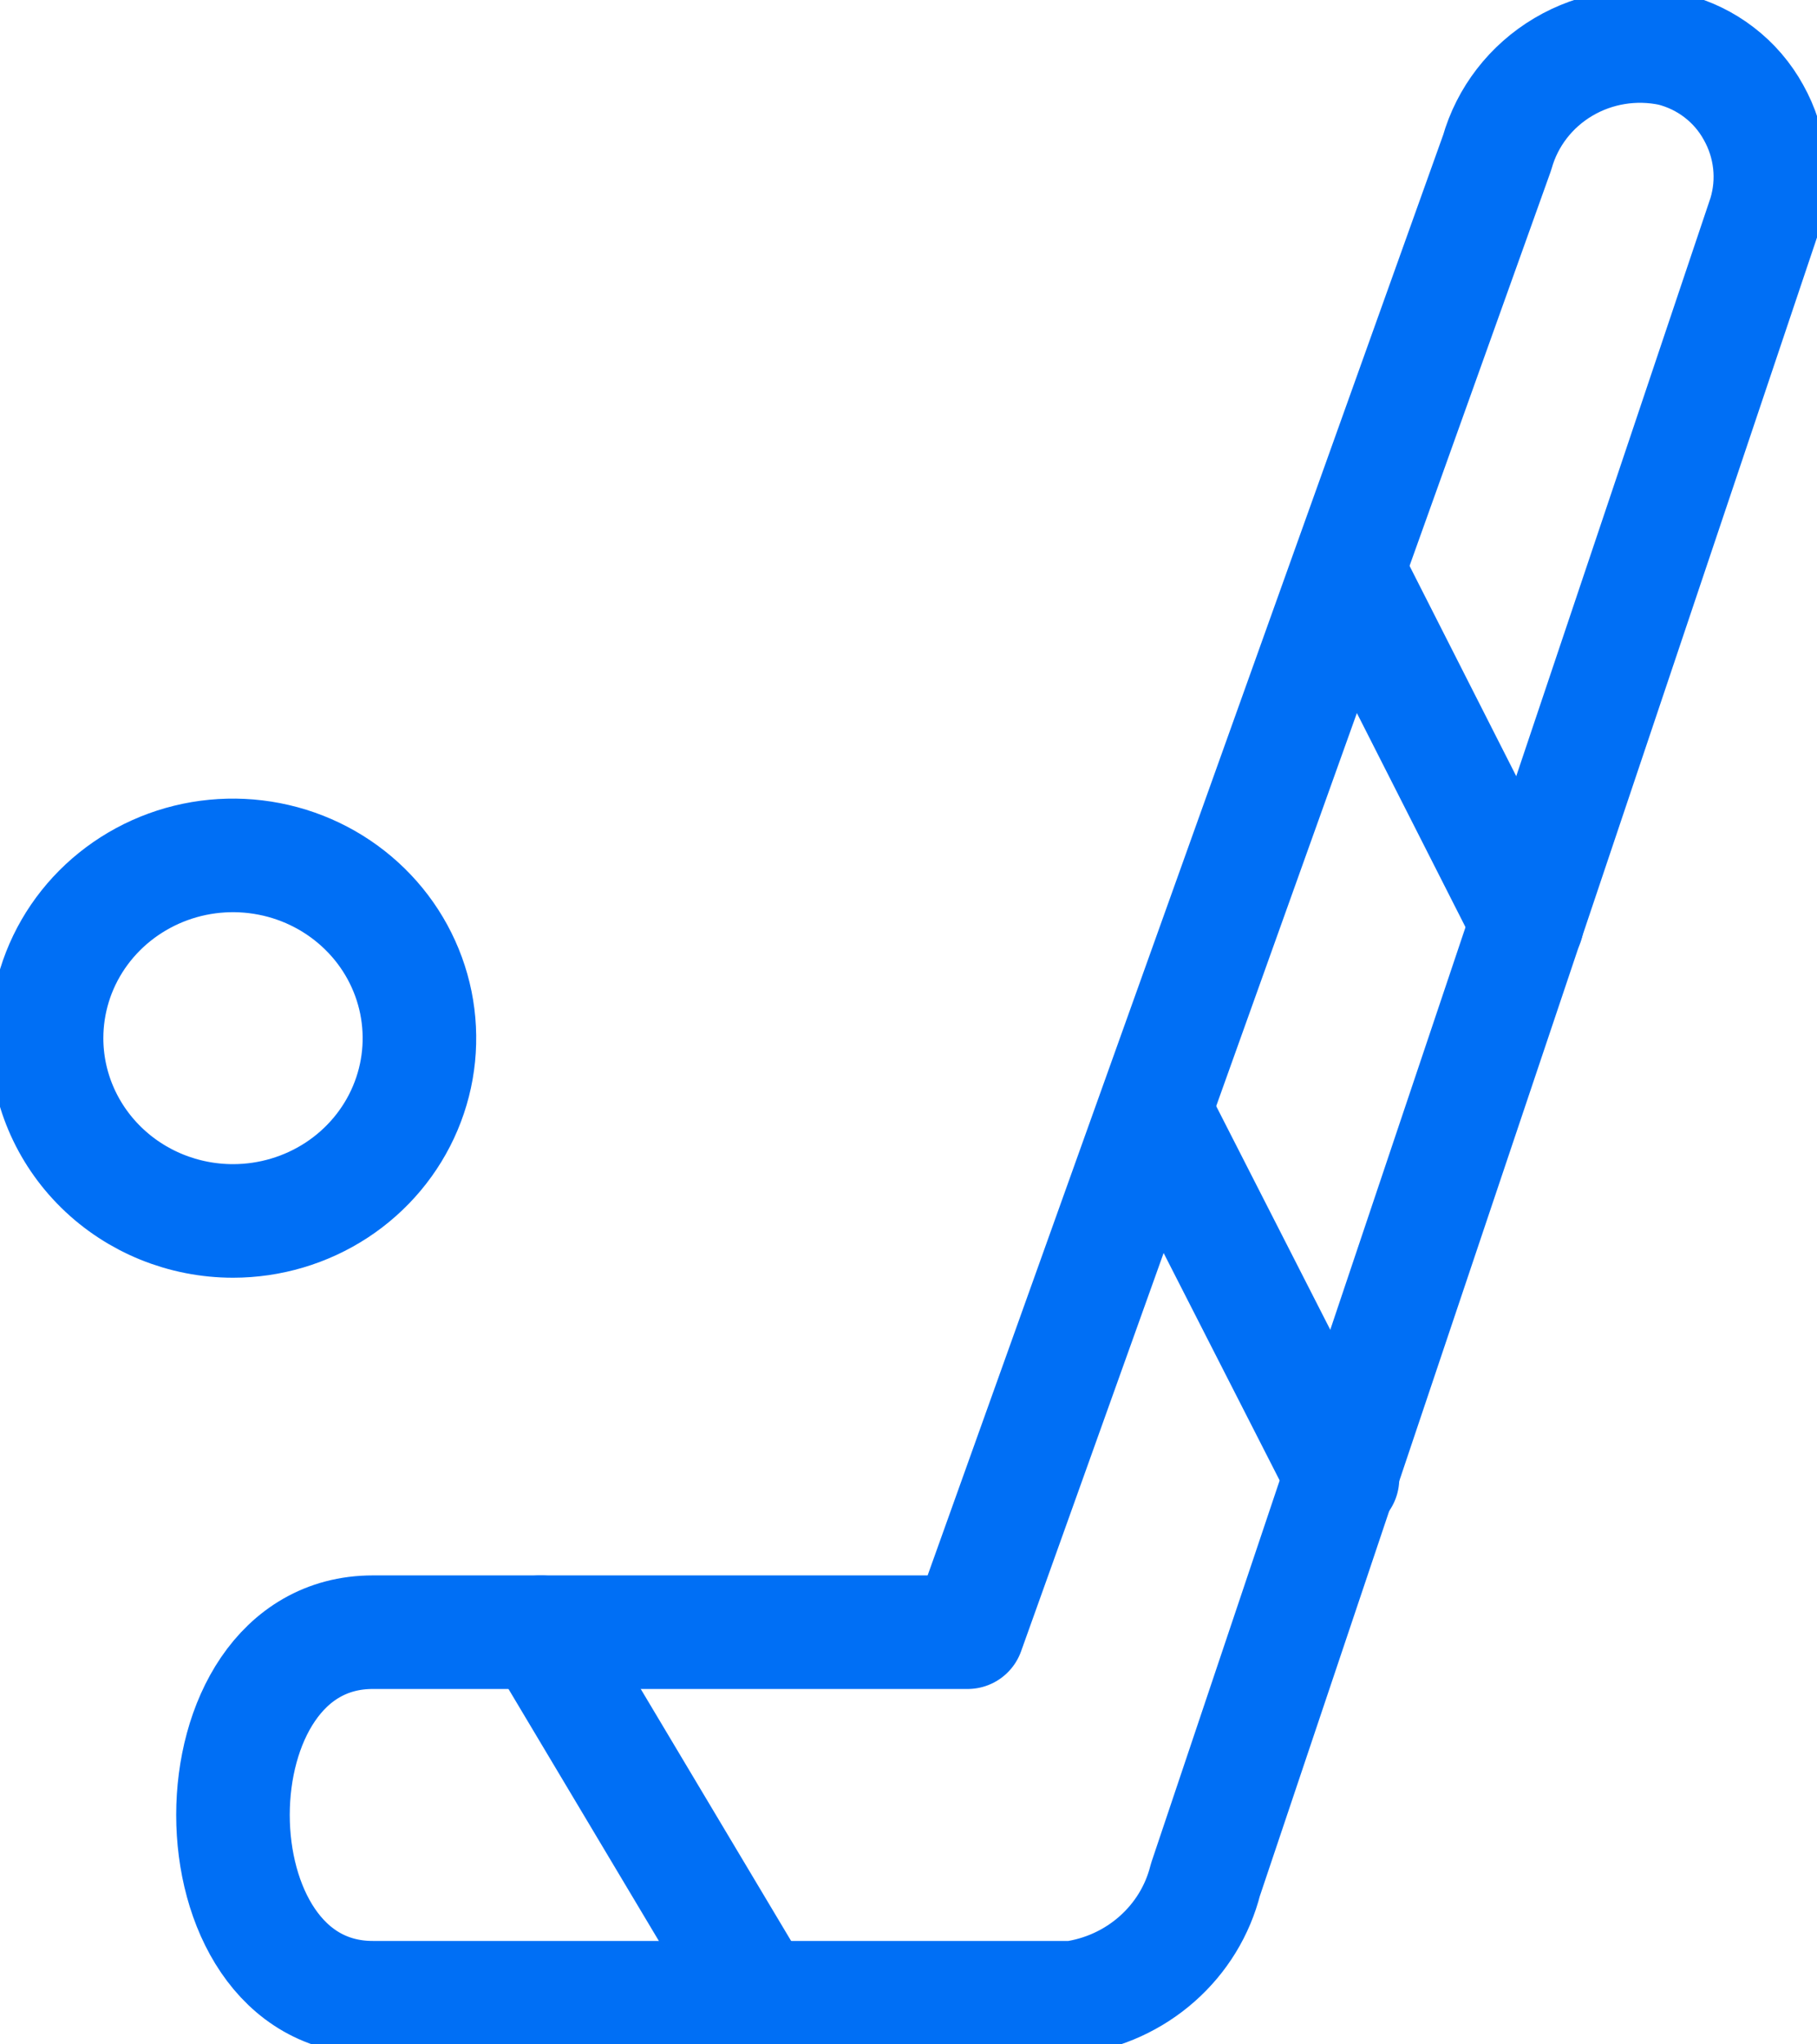
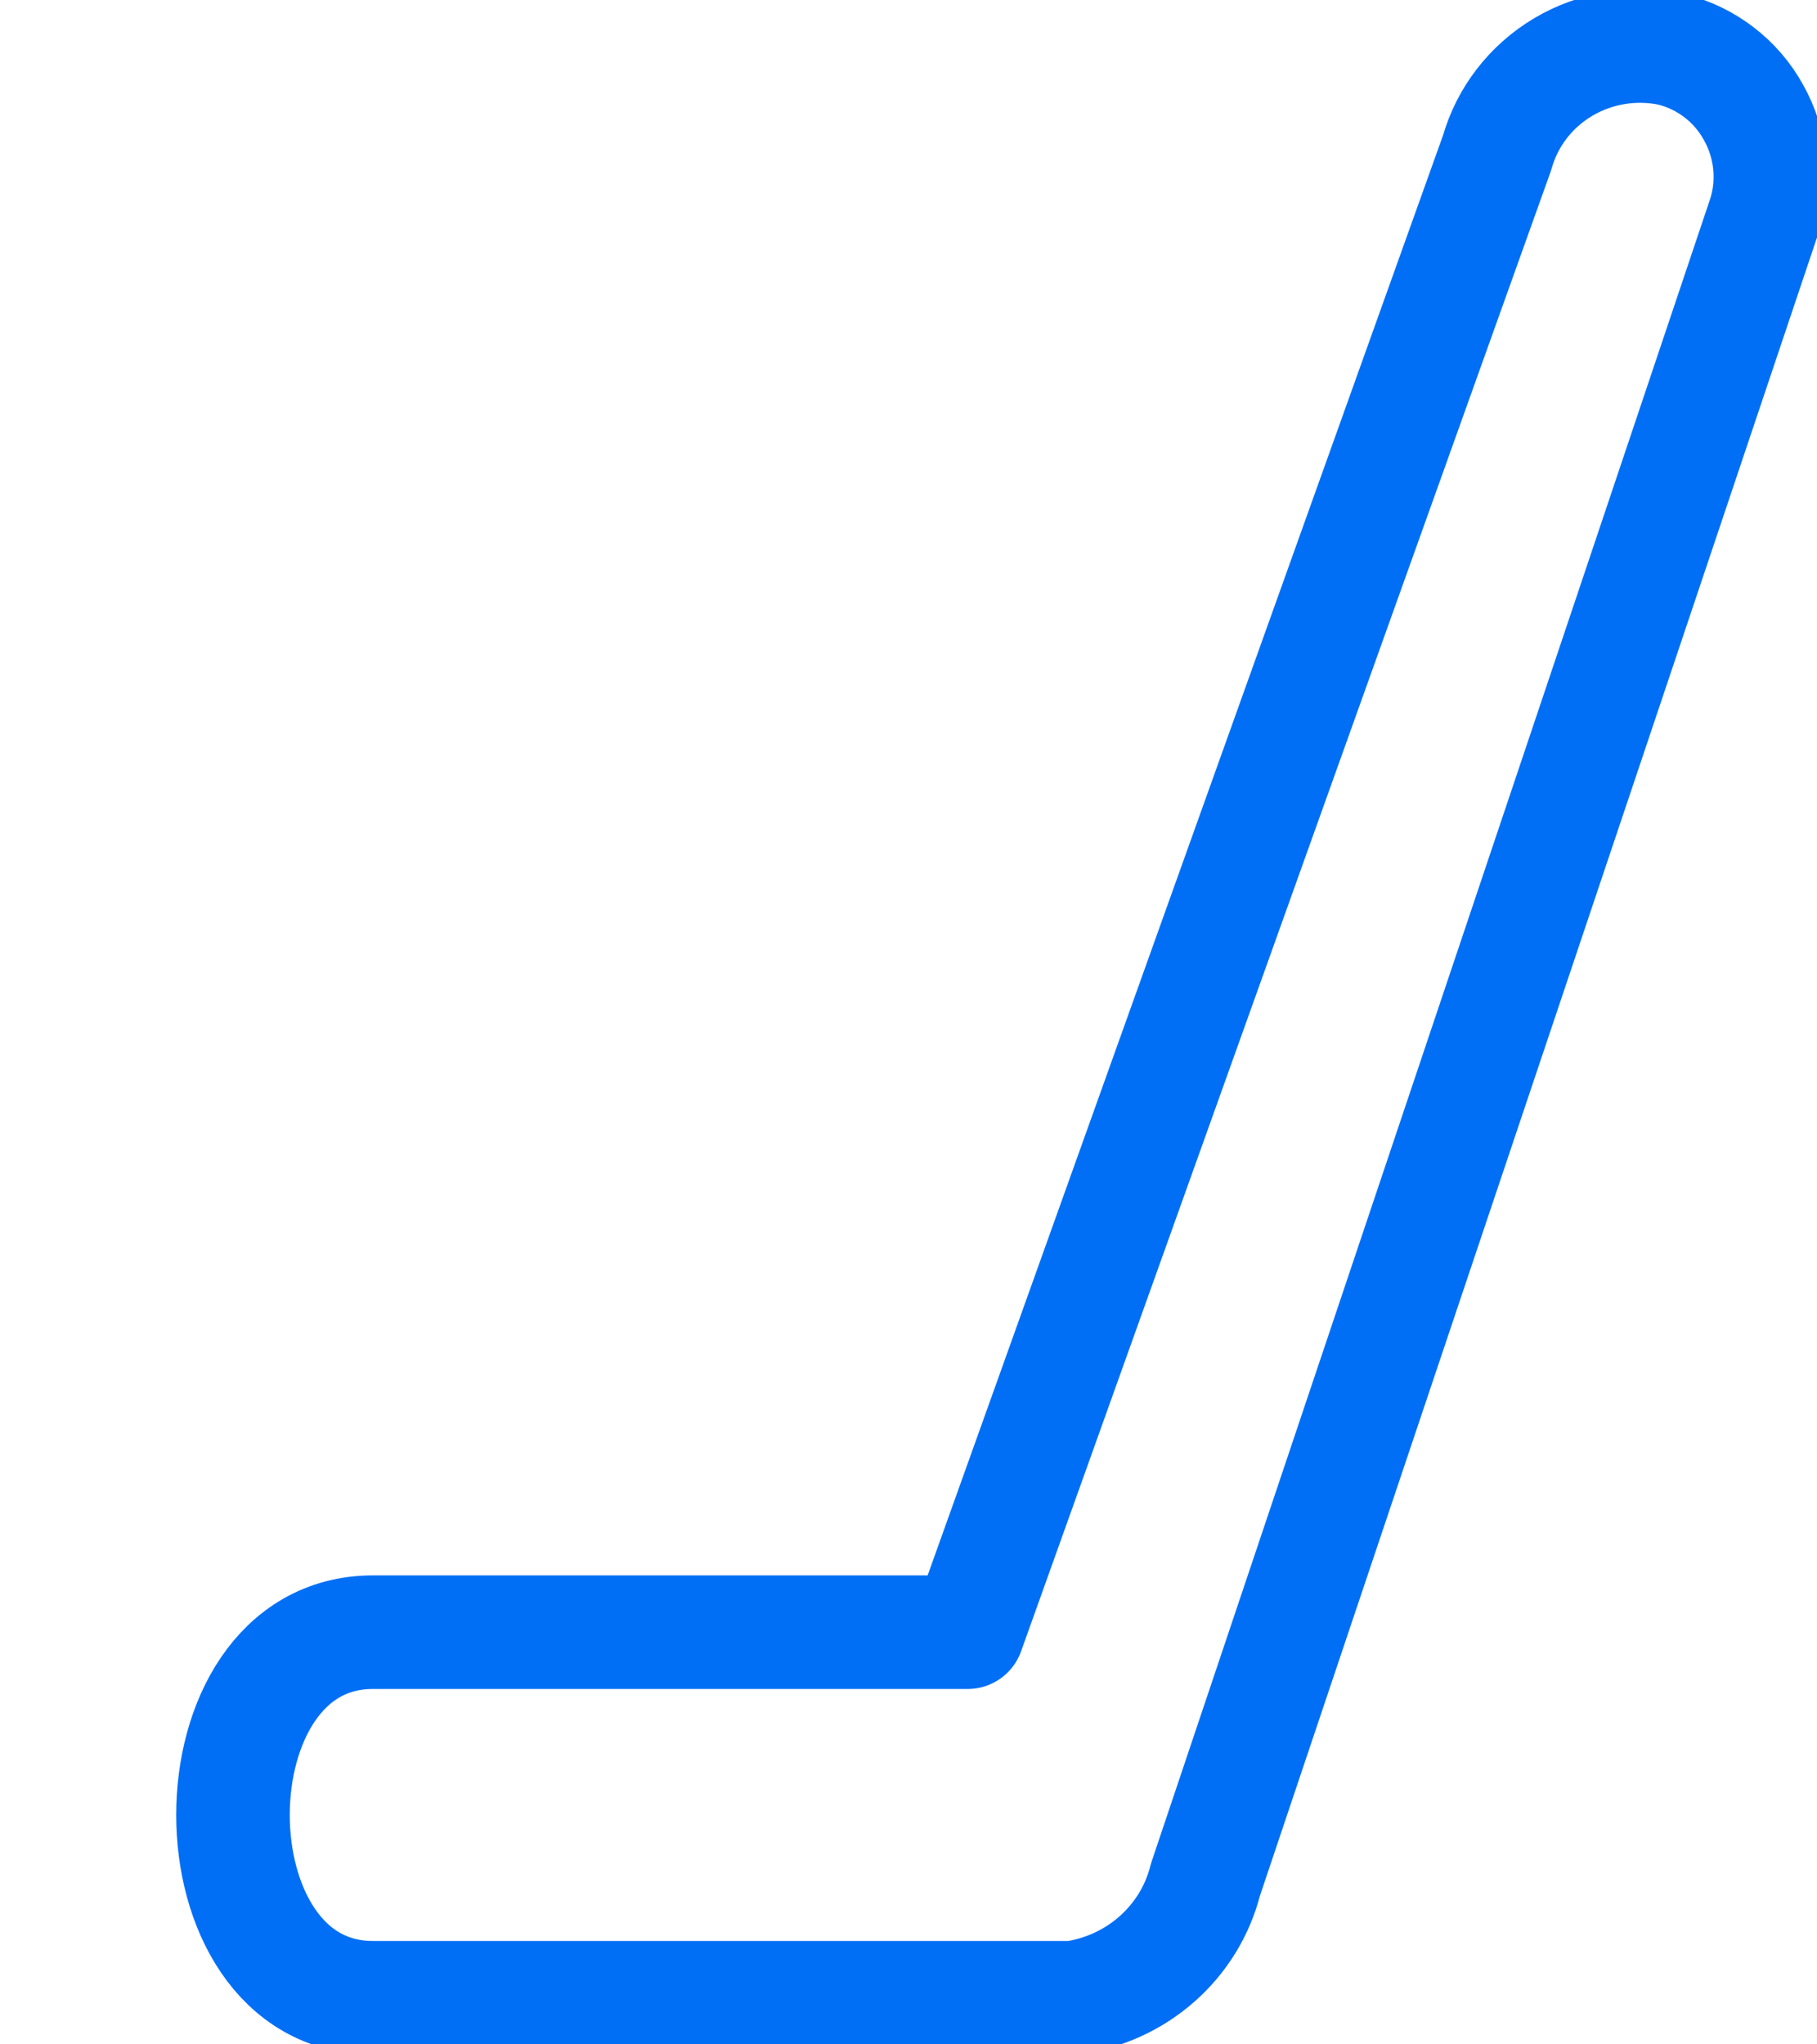
<svg xmlns="http://www.w3.org/2000/svg" fill="none" height="36" viewBox="0 0 32 36" width="32">
  <clipPath id="a">
    <path d="m0 0h32v36h-32z" />
  </clipPath>
  <g clip-path="url(#a)" stroke="#006FF5" stroke-linecap="round" stroke-linejoin="round" stroke-width="2">
    <path d="m18.88 35.179h-12.314c-3.284 0-3.284-6.437 0-6.437h10.475l9.326-26.055c.178-.63.595-1.17 1.166-1.508.571-.338 1.252-.449 1.904-.31.306.077.593.215.841.407.249.191.454.431.604.704.153.273.249.572.283.882.034.309.005.622-.086.921l-9.851 29.322c-.135.536-.431 1.02-.85 1.39-.418.37-.94.609-1.498.686z" />
-     <path d="m4.104 21.5c.649 0 1.284-.189 1.824-.542.54-.354.961-.856 1.209-1.444.249-.588.313-1.235.187-1.86-.127-.624-.439-1.198-.899-1.648-.459-.45-1.044-.757-1.681-.881-.637-.124-1.297-.061-1.897.183-.6.244-1.113.656-1.474 1.185s-.553 1.152-.553 1.788c0 .854.346 1.672.962 2.276s1.451.943 2.322.943z" />
-     <path d="m20.359 19.601 3.284 6.437" />
-     <path d="m23.742 10.042 3.152 6.212" />
-     <path d="m9.523 28.742 3.842 6.437" />
  </g>
</svg>